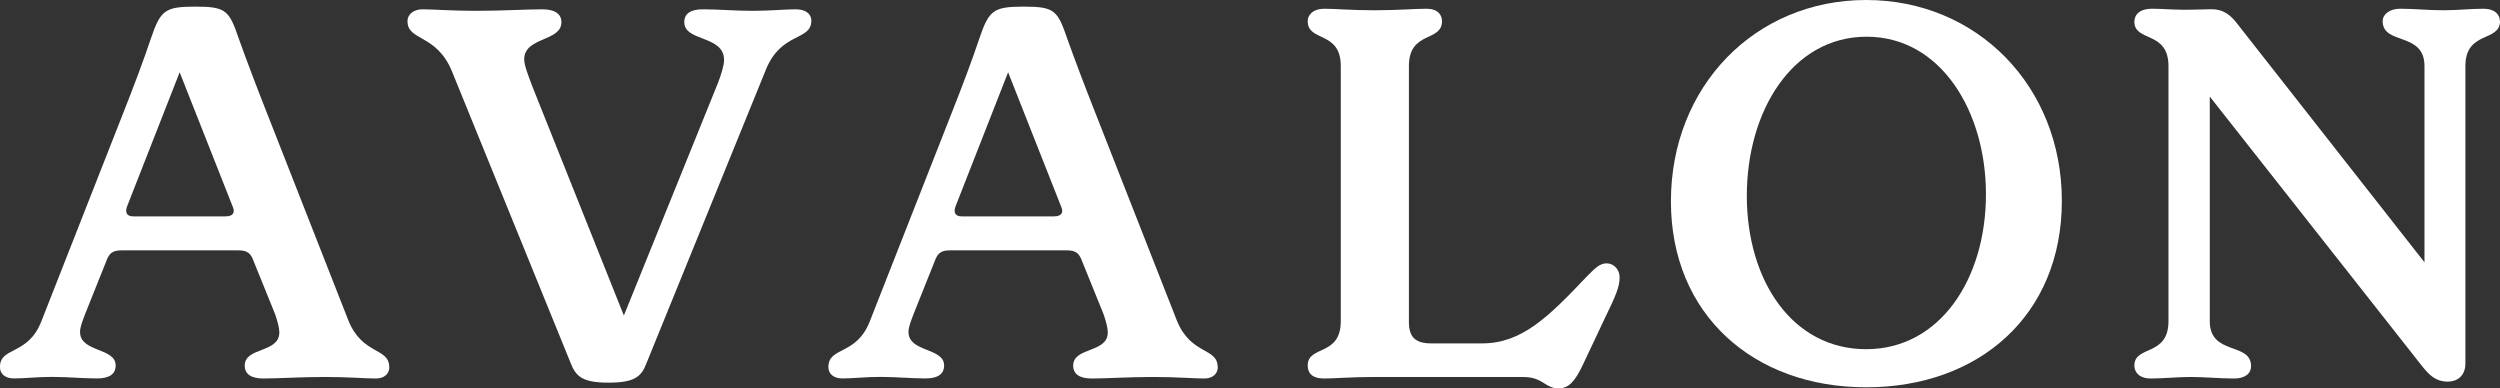
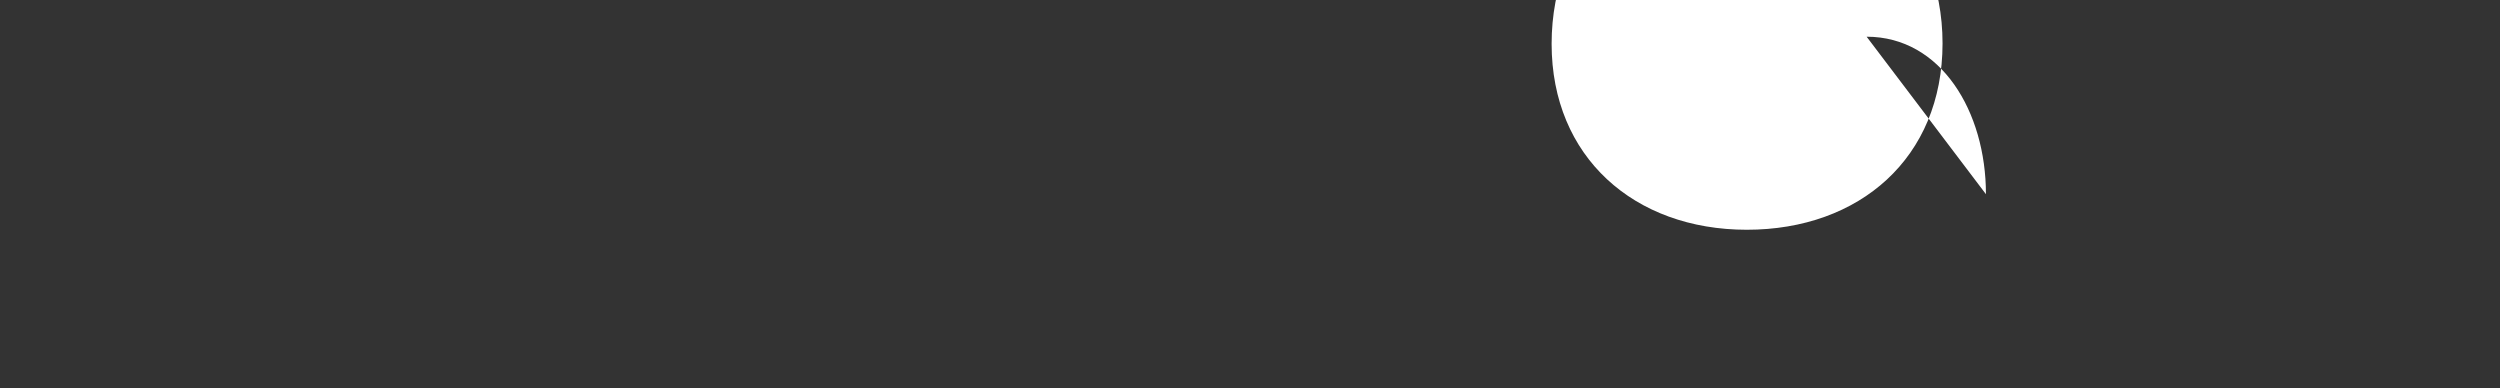
<svg xmlns="http://www.w3.org/2000/svg" viewBox="0 0 392.27 60.93">
  <rect x="0" y="0" width="392.27" height="60.93" fill="#333333" stroke="none" />
  <g fill="#fff">
-     <path d="m36.54 32.49-8.35-21.15-8.26 21.07c-.32.89-.08 1.54.97 1.54h14.5c1.3 0 1.46-.73 1.14-1.46m24.55 25.12c0 1.05-.81 1.78-2.11 1.78-1.7 0-4.21-.24-8.02-.24s-7.37.24-9.64.24c-1.86 0-2.92-.65-2.92-2.03 0-2.92 5.43-1.95 5.43-5.19 0-.73-.25-1.62-.65-2.84l-3.32-8.19c-.49-1.38-.97-1.86-2.51-1.86h-18.23c-1.54 0-2.02.49-2.51 1.86l-3.24 8.1c-.49 1.3-.81 2.11-.81 2.84 0 3.24 5.59 2.43 5.59 5.27 0 1.38-1.05 2.03-2.92 2.03-2.27 0-4.54-.24-7.05-.24s-4.21.24-6 .24c-1.38 0-2.19-.73-2.19-1.78 0-3.24 4.37-1.78 6.48-7.13l12.96-32.98c1.54-3.89 3.16-8.18 4.21-11.34 1.54-4.54 2.19-5.11 7.05-5.11s5.27.65 6.81 5.11c1.13 3.16 2.75 7.45 4.29 11.34l12.88 32.81c2.19 5.43 6.4 4.21 6.4 7.29" />
-     <path d="m127.3 3.24c0 3.24-4.7 1.7-7.13 7.7l-18.72 46.02c-.81 2.19-1.94 3.08-5.99 3.08s-5.1-.97-5.92-3.08l-18.63-45.78c-2.43-5.91-6.97-4.7-6.97-7.86 0-1.13 1.05-1.86 2.35-1.86 1.78 0 4.54.24 8.35.24 4.13 0 7.94-.24 10.45-.24 1.86 0 3 .65 3 2.02 0 3.08-5.84 2.27-5.84 5.84 0 .89.65 2.59 1.3 4.29l14.34 35.9 14.75-36.46c.57-1.46.97-2.84.97-3.65 0-3.89-6.24-2.84-6.24-5.92 0-1.38 1.05-2.02 2.92-2.02 2.51 0 5.02.24 7.78.24s5.1-.24 6.81-.24c1.54 0 2.43.73 2.43 1.78" />
-     <path d="m166.53 32.49-8.35-21.15-8.26 21.07c-.32.89-.08 1.54.97 1.54h14.5c1.3 0 1.46-.73 1.14-1.46m24.55 25.12c0 1.05-.81 1.78-2.11 1.78-1.7 0-4.21-.24-8.02-.24s-7.37.24-9.64.24c-1.86 0-2.92-.65-2.92-2.03 0-2.92 5.43-1.95 5.43-5.19 0-.73-.25-1.62-.65-2.84l-3.32-8.19c-.49-1.38-.97-1.86-2.51-1.86h-18.23c-1.54 0-2.02.49-2.51 1.86l-3.24 8.1c-.49 1.3-.81 2.11-.81 2.84 0 3.24 5.59 2.43 5.59 5.27 0 1.38-1.05 2.03-2.92 2.03-2.27 0-4.54-.24-7.05-.24s-4.21.24-6 .24c-1.38 0-2.19-.73-2.19-1.78 0-3.24 4.37-1.78 6.48-7.13l12.96-32.98c1.54-3.89 3.16-8.18 4.21-11.34 1.54-4.54 2.19-5.11 7.05-5.11s5.27.65 6.81 5.11c1.13 3.16 2.75 7.45 4.29 11.34l12.88 32.81c2.19 5.43 6.4 4.21 6.4 7.29" />
-     <path d="m239.06 59.15h-23.42c-3.64 0-6.32.24-7.86.24-1.94 0-2.59-.89-2.59-2.03 0-3.24 5.19-1.38 5.19-6.97v-40.02c0-5.59-5.19-3.73-5.19-7.05 0-.97.81-1.95 2.59-1.95 1.95 0 4.05.24 7.86.24s6.24-.24 8.19-.24c1.78 0 2.43.97 2.43 1.95 0 3.32-5.19 1.46-5.19 7.05v40.19c0 2.35 1.05 3.32 3.48 3.32h8.02c6.24 0 10.45-4.21 16.37-10.45 1.3-1.3 2.03-2.11 3.16-2.11 1.05 0 2.03.89 2.03 2.19 0 1.46-.57 2.84-2.27 6.32l-3.56 7.54c-1.13 2.35-2.11 3.57-3.73 3.57-2.19 0-2.43-1.78-5.51-1.78" />
-     <path d="m311.61 30.47c0-12.96-7.05-24.71-18.72-24.71s-18.8 11.67-18.8 24.96 7.13 24.07 18.72 24.07 18.8-11.02 18.8-24.31m-49.43 1.12c0-18.07 13.21-31.6 30.63-31.6s30.71 13.53 30.71 31.52-13.04 29.25-30.71 29.25-30.63-11.42-30.63-29.17" />
-     <path d="m392.27 3.32c0 3.32-5.43 1.46-5.43 7.05v46.67c0 1.95-1.3 2.84-2.76 2.84-1.86 0-2.84-.97-3.97-2.35l-33.38-42.38v35.25c0 5.43 6.48 3.24 6.48 7.05 0 1.13-.89 1.94-2.67 1.94-2.11 0-4.78-.24-6.81-.24s-4.29.24-6.32.24c-1.7 0-2.51-.97-2.51-2.02 0-3.24 5.35-1.38 5.35-6.97v-40.03c0-5.59-5.35-3.73-5.35-6.97 0-1.13.89-2.03 2.75-2.03 1.54 0 3.16.16 5.1.16s3-.08 4.21-.08c1.38 0 2.59.41 3.89 2.03l29.57 37.68v-30.79c0-5.43-6.56-3.24-6.56-7.05 0-1.05 1.05-1.95 2.75-1.95 2.19 0 4.3.24 6.81.24 2.19 0 4.29-.24 6.24-.24 1.78 0 2.59.89 2.59 1.95" />
+     <path d="m311.61 30.47c0-12.96-7.05-24.71-18.72-24.71m-49.43 1.12c0-18.07 13.21-31.6 30.63-31.6s30.71 13.53 30.71 31.52-13.04 29.25-30.71 29.25-30.63-11.42-30.63-29.17" />
  </g>
</svg>